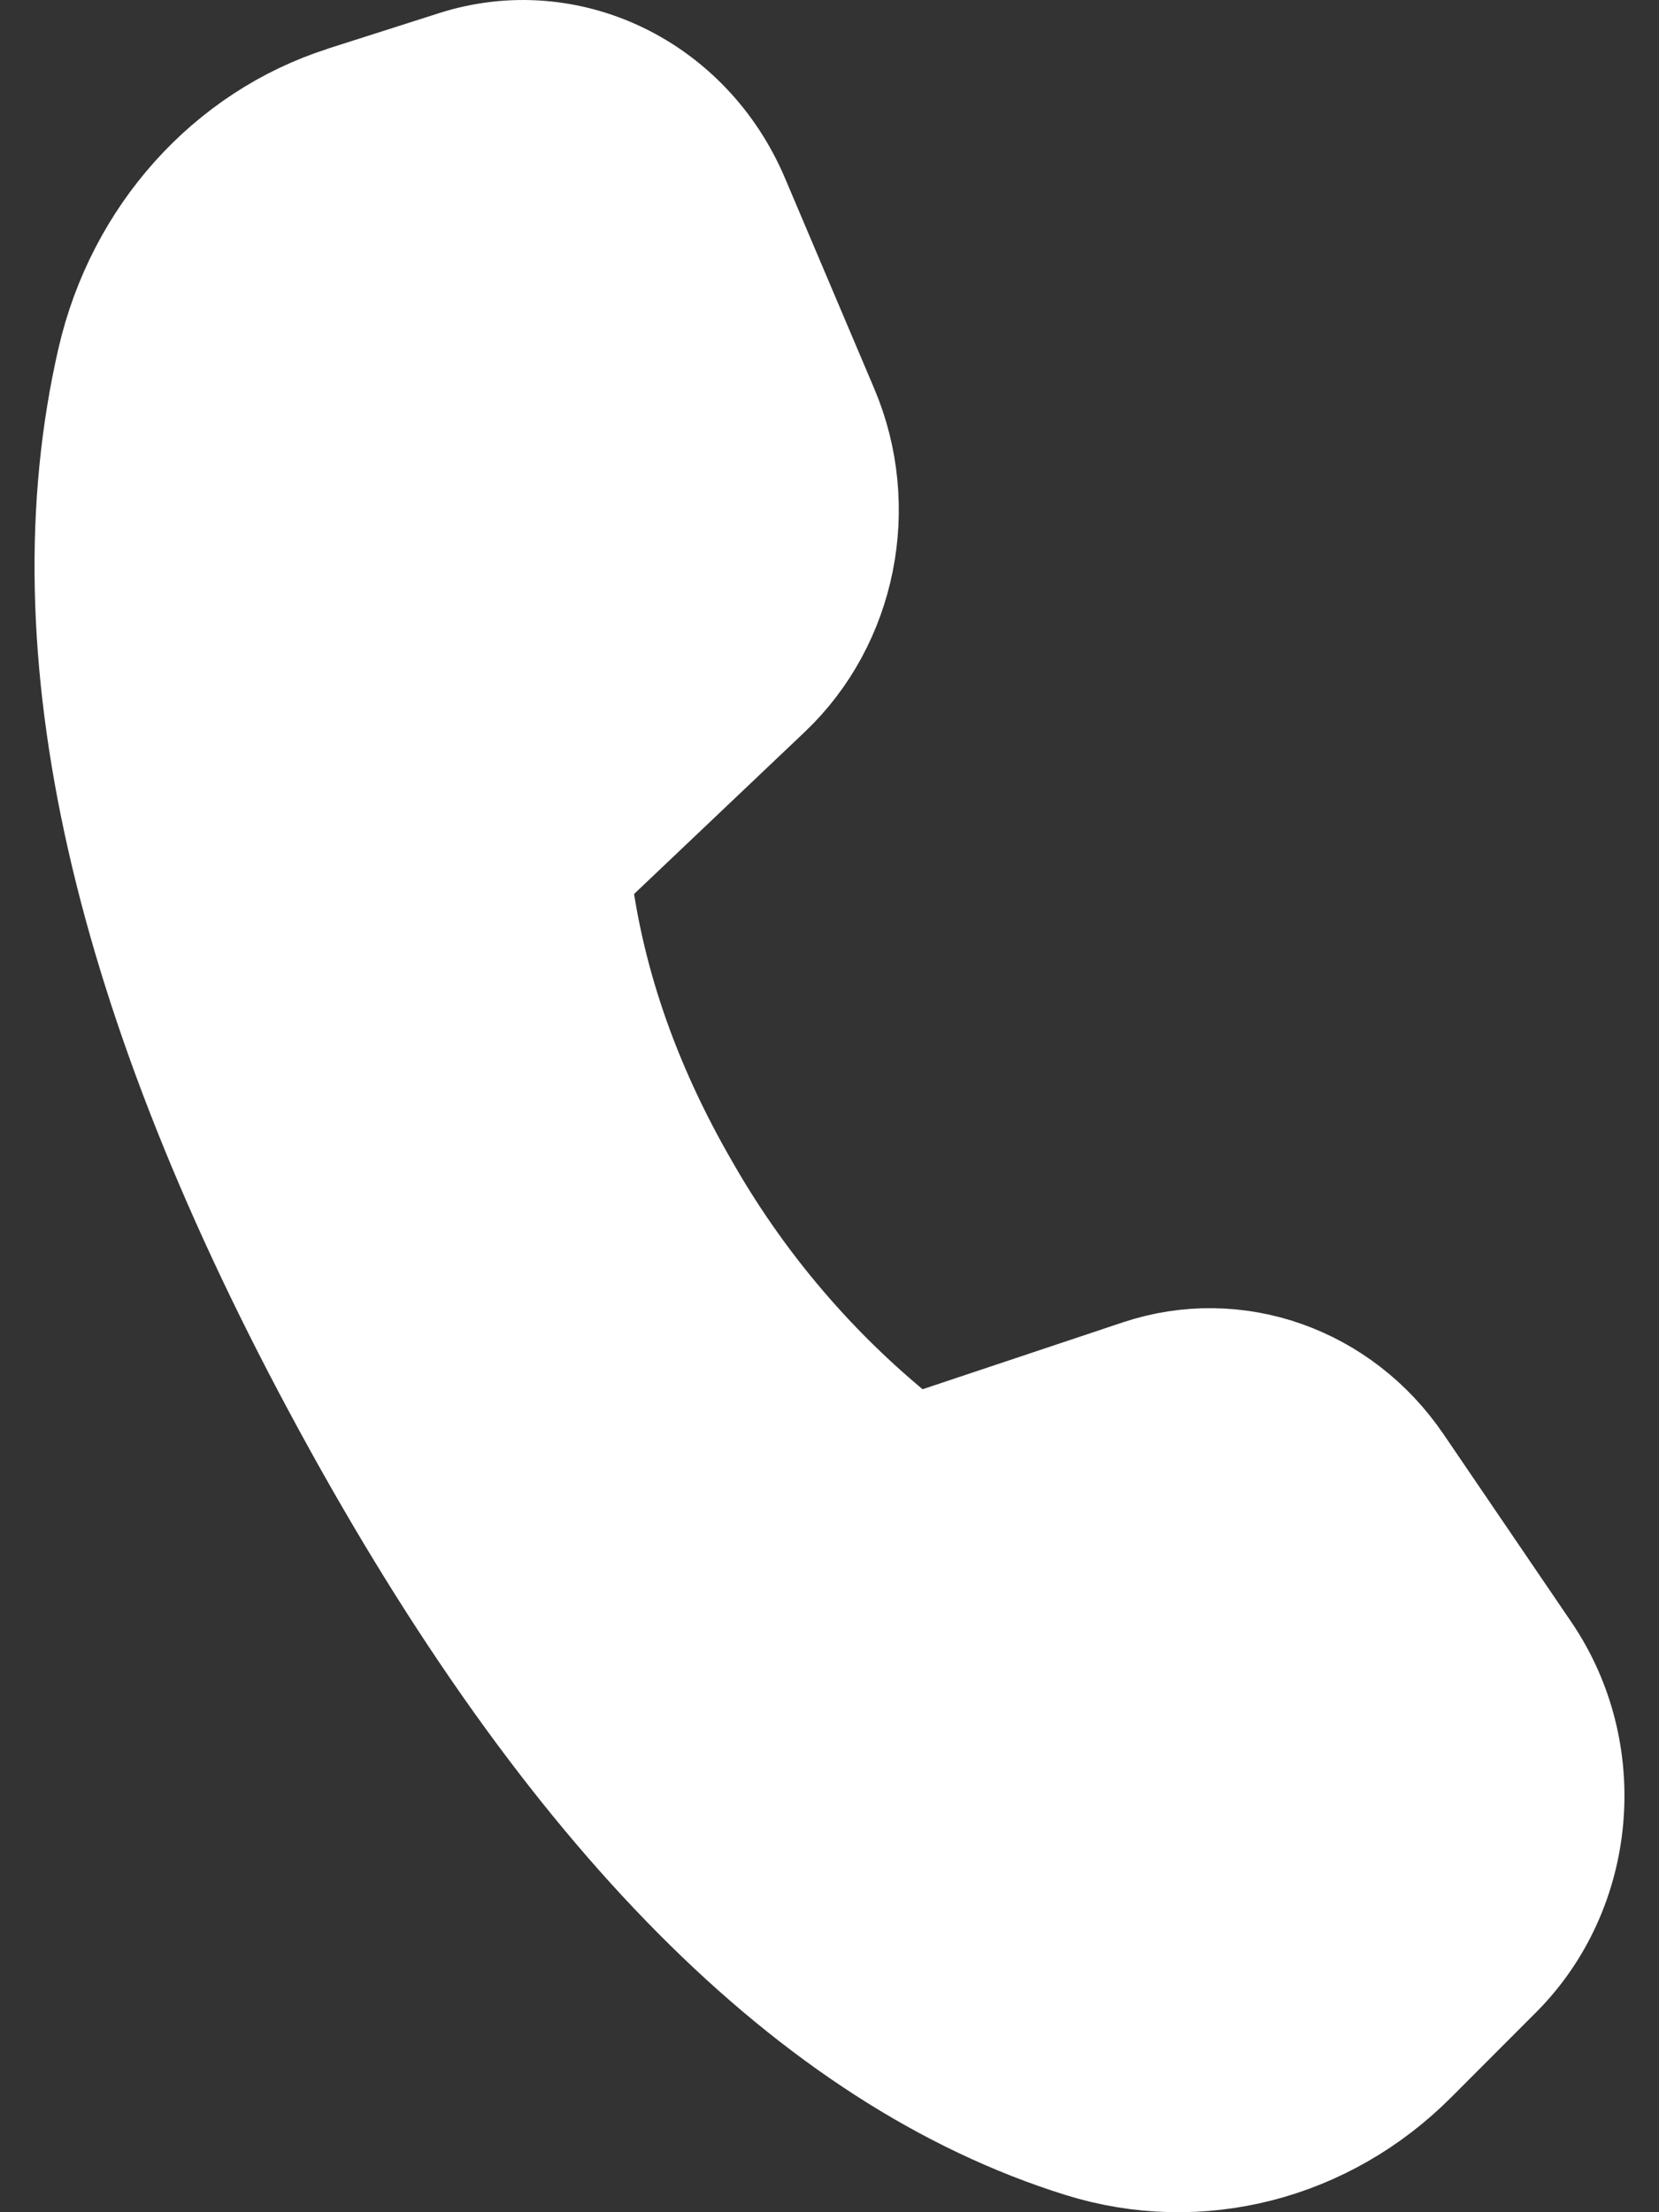
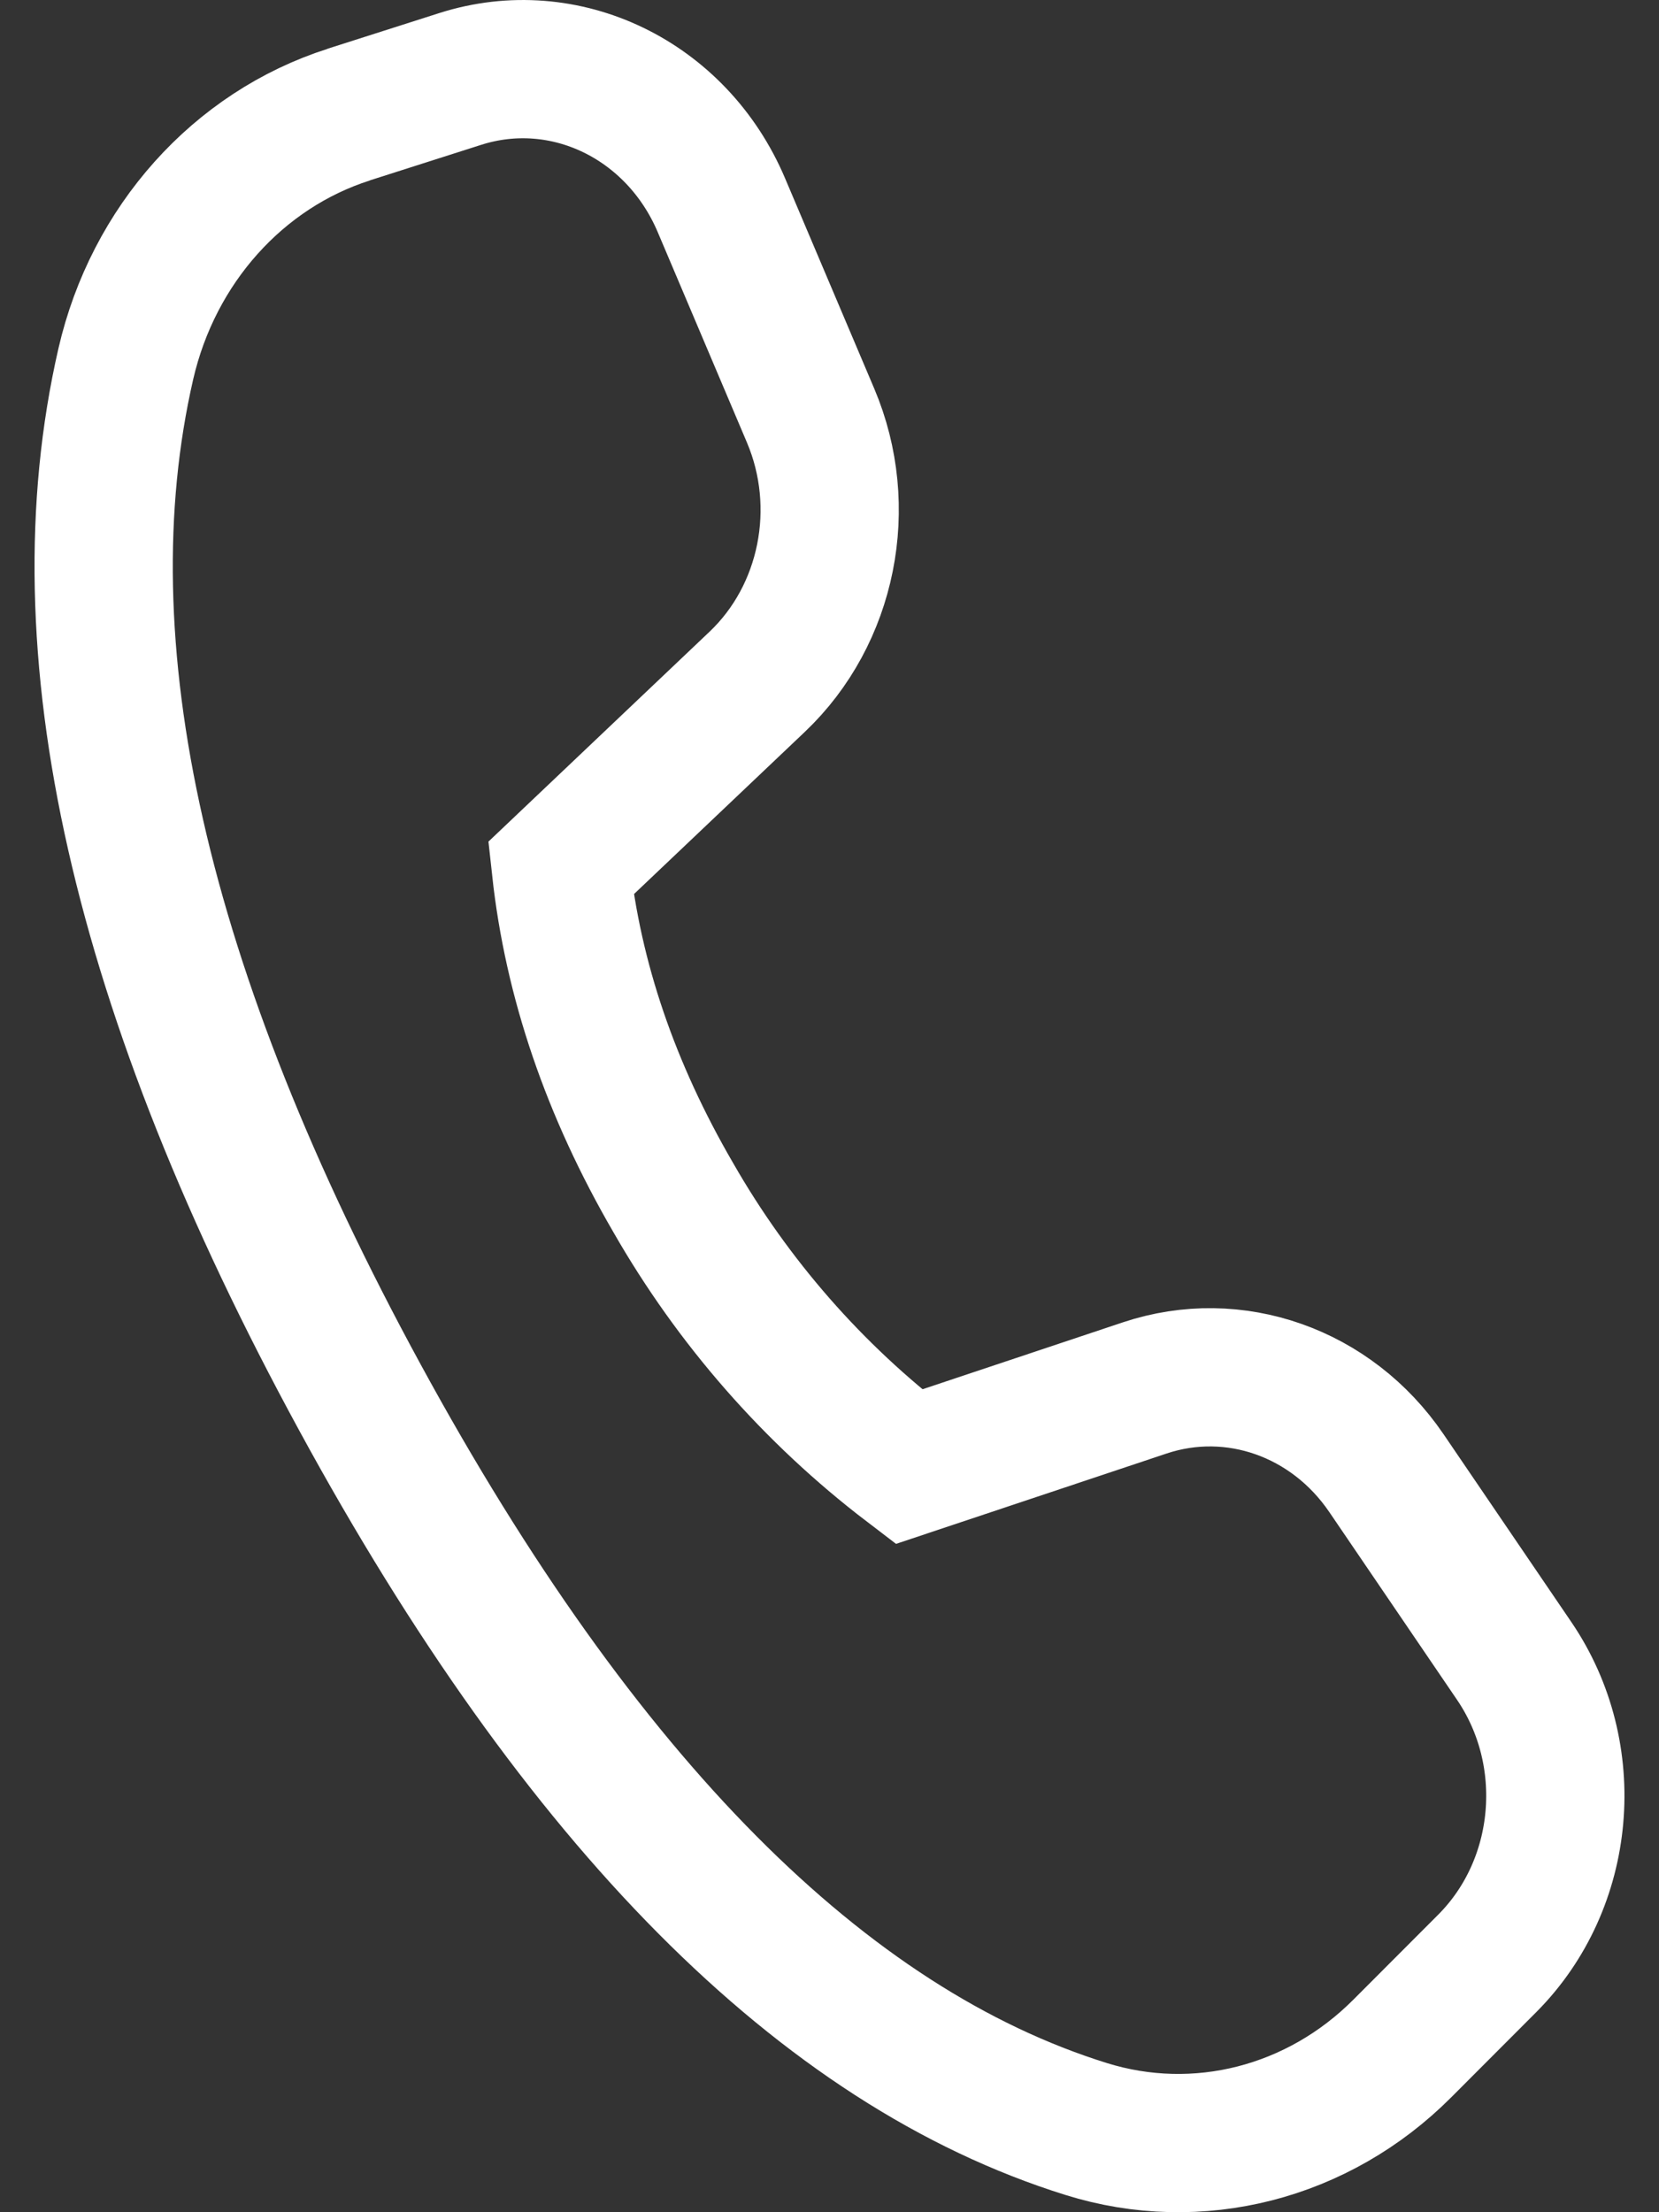
<svg xmlns="http://www.w3.org/2000/svg" width="12" height="16" viewBox="0 0 12 16" fill="none">
  <rect x="0" y="0" width="12" height="16" fill="#333333" stroke="none" />
-   <path d="M2.521 0.829L3.329 0.571C4.085 0.33 4.894 0.72 5.218 1.484L5.863 3.005C6.144 3.667 5.988 4.446 5.477 4.931L4.057 6.279C4.145 7.086 4.416 7.881 4.87 8.662C5.303 9.418 5.882 10.08 6.574 10.608L8.281 10.038C8.927 9.823 9.631 10.071 10.028 10.654L10.952 12.012C11.414 12.69 11.331 13.624 10.759 14.199L10.145 14.814C9.535 15.427 8.663 15.65 7.856 15.398C5.952 14.804 4.201 13.041 2.604 10.108C1.004 7.171 0.44 4.679 0.91 2.632C1.108 1.771 1.722 1.085 2.523 0.829" fill="white" />
  <path d="M2.521 0.829L3.329 0.571C4.085 0.33 4.894 0.72 5.218 1.484L5.863 3.005C6.144 3.667 5.988 4.446 5.477 4.931L4.057 6.279C4.145 7.086 4.416 7.881 4.87 8.662C5.303 9.418 5.882 10.08 6.574 10.608L8.281 10.038C8.927 9.823 9.631 10.071 10.028 10.654L10.952 12.012C11.414 12.69 11.331 13.624 10.759 14.199L10.145 14.814C9.535 15.427 8.663 15.65 7.856 15.398C5.952 14.804 4.201 13.041 2.604 10.108C1.004 7.171 0.44 4.679 0.91 2.632C1.108 1.771 1.722 1.085 2.523 0.829" stroke="white" />
</svg>